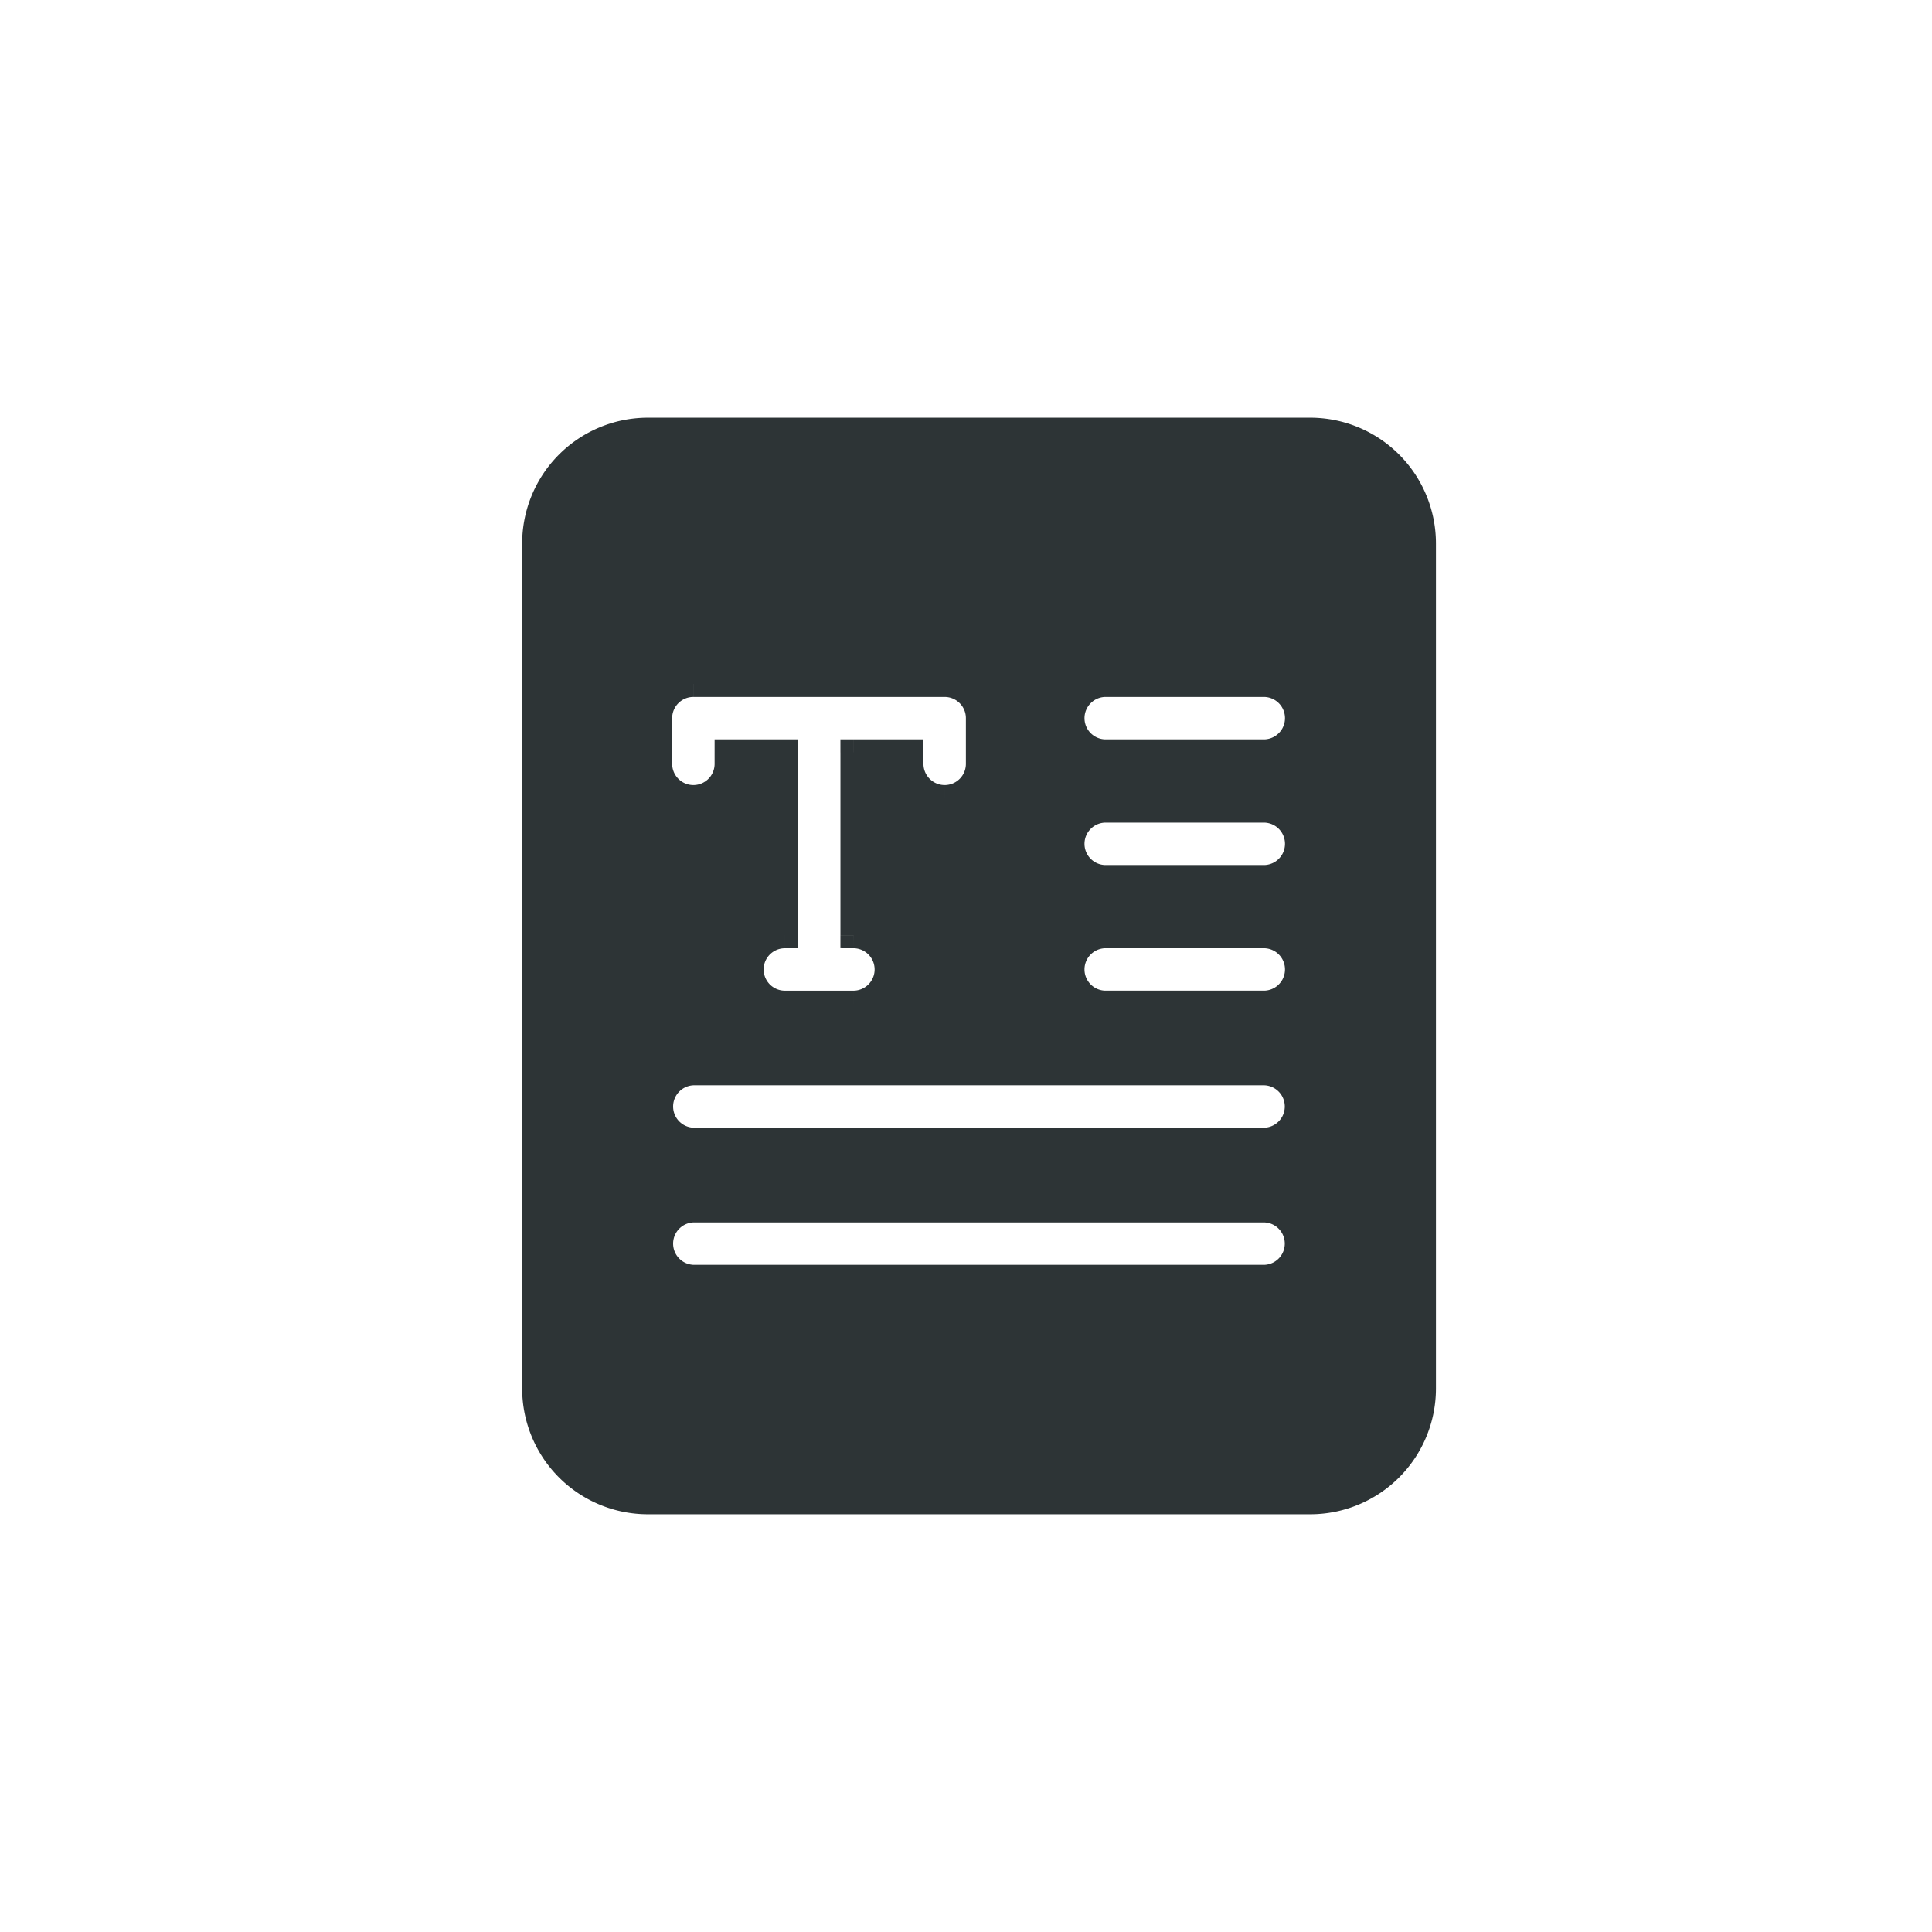
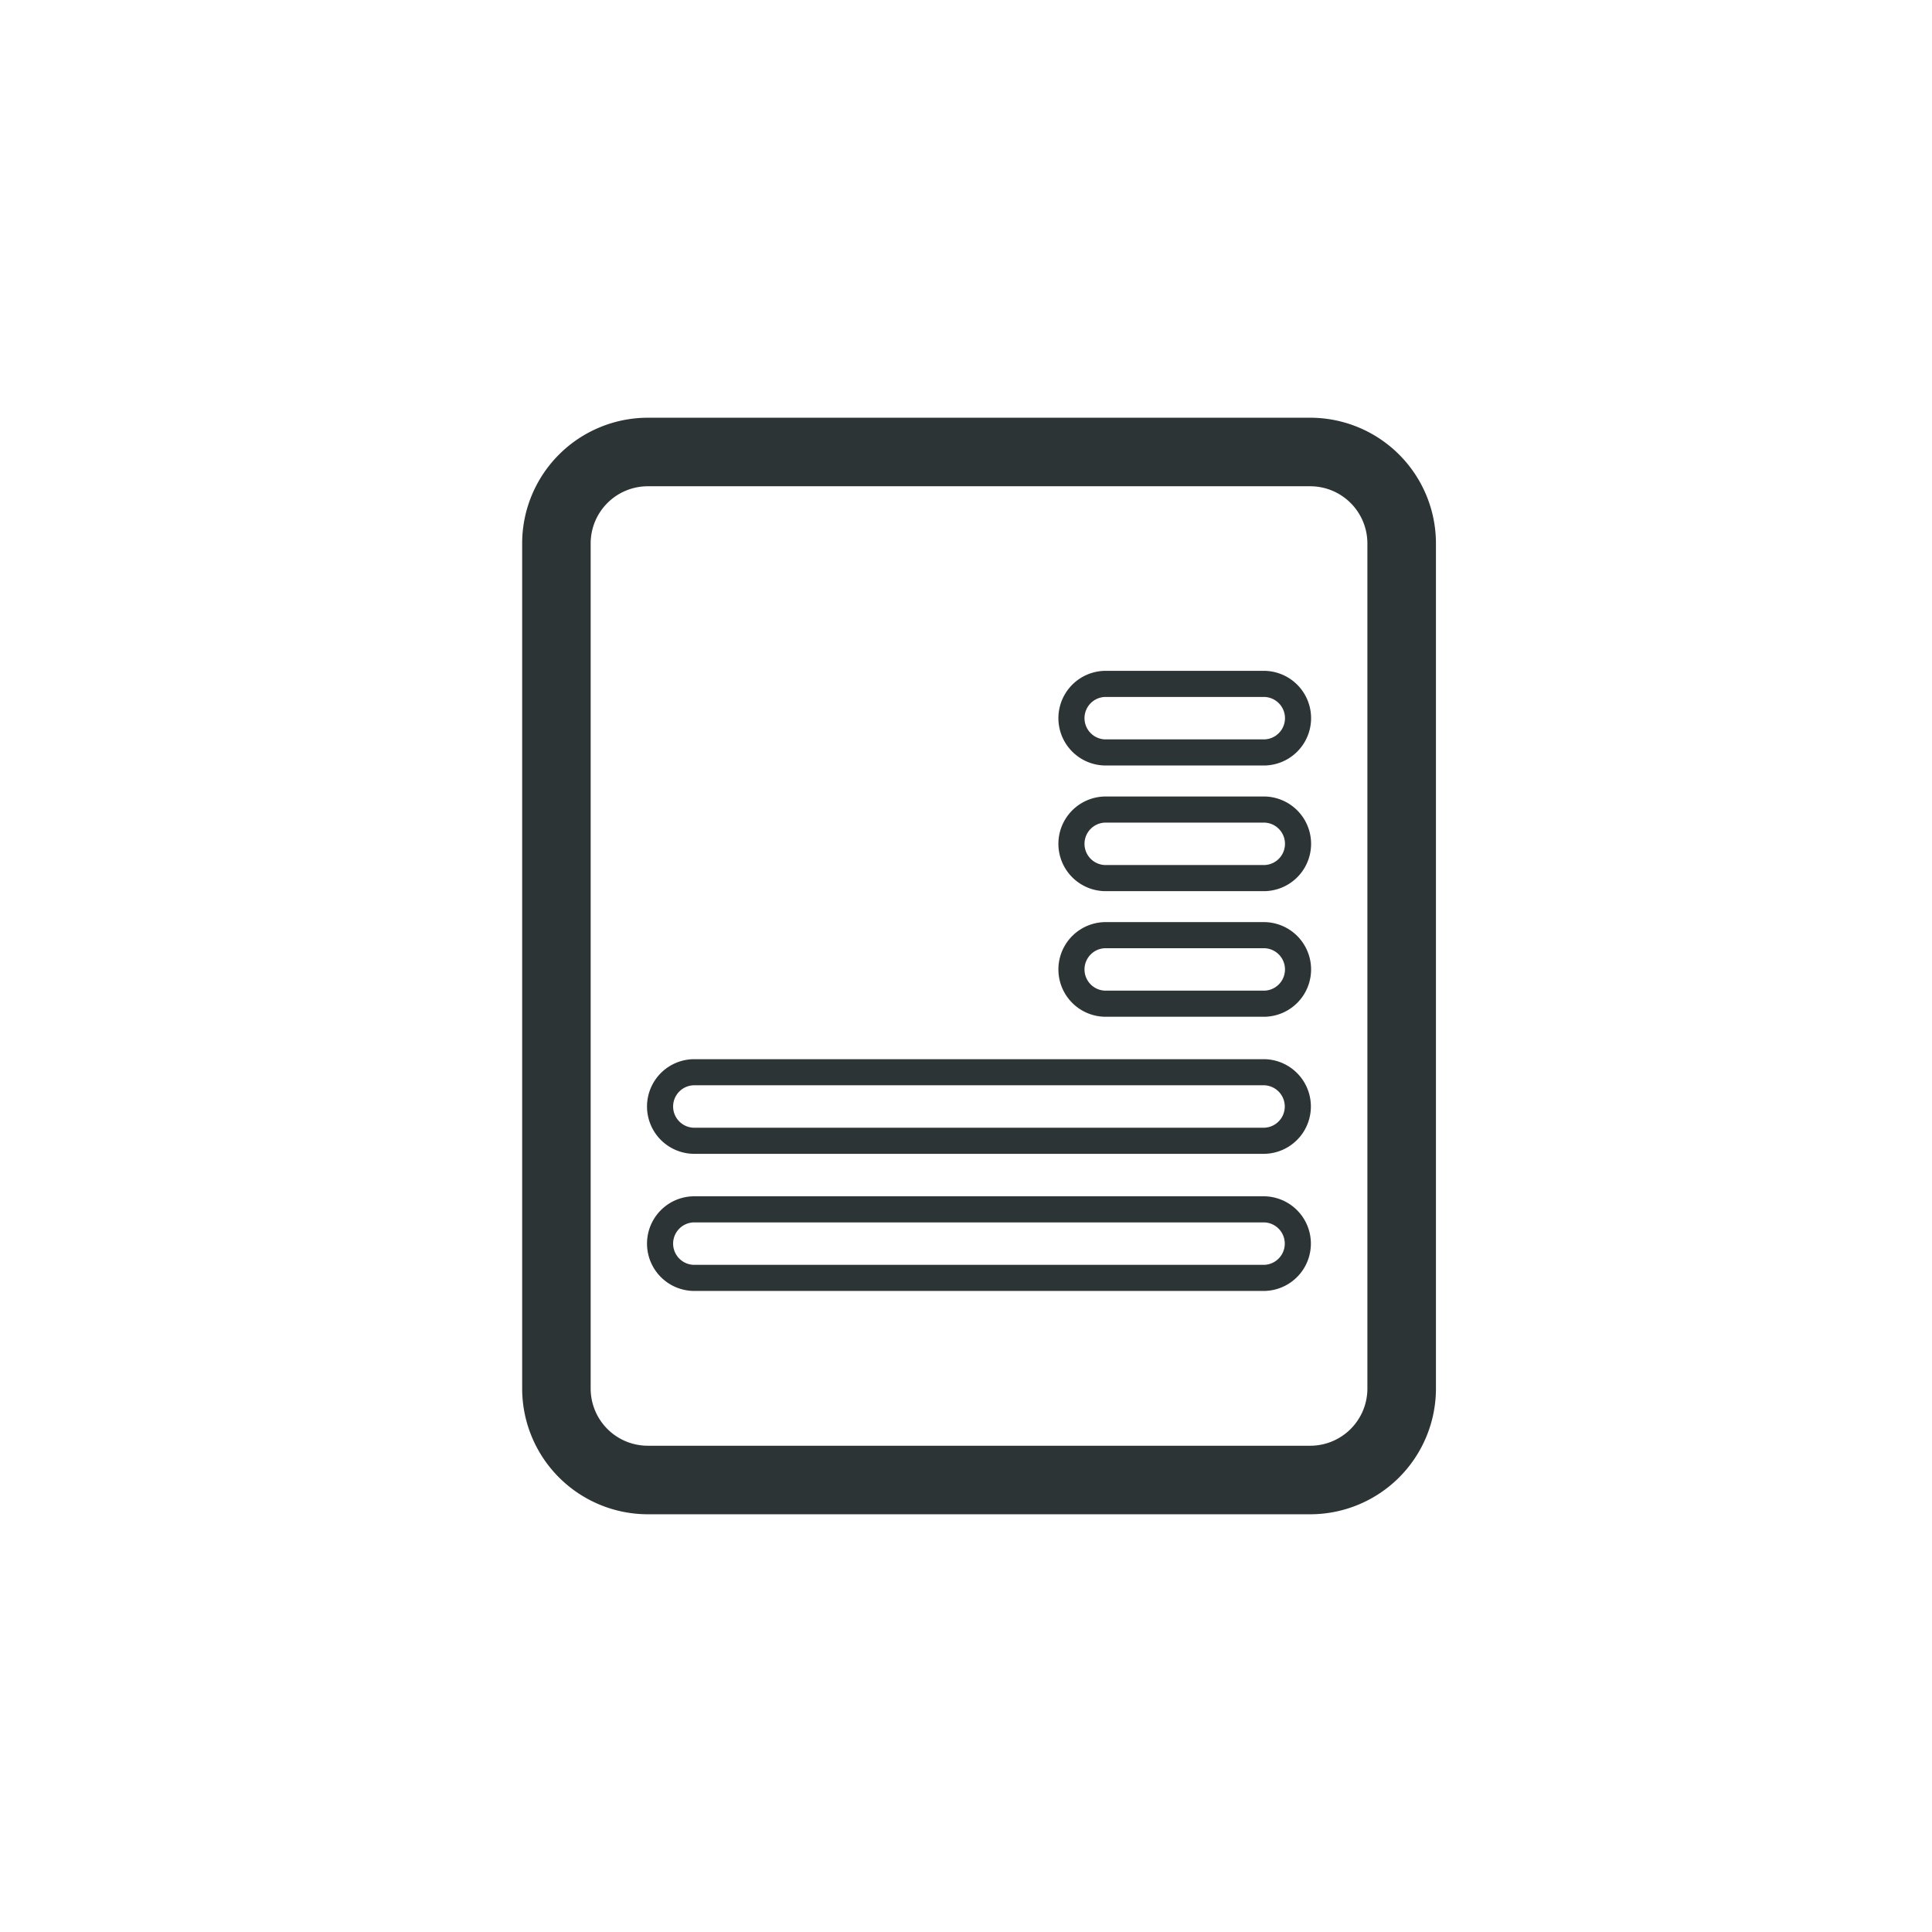
<svg xmlns="http://www.w3.org/2000/svg" width="74" height="74" fill="none">
-   <path fill="#fff" d="M0 0h74v74H0z" />
-   <path fill="#2D3436" d="M48.919 55.9H26.08a4.336 4.336 0 0 1-4.331-4.332V22.431a4.336 4.336 0 0 1 4.331-4.331H48.92a4.336 4.336 0 0 1 4.331 4.33v29.138a4.336 4.336 0 0 1-4.331 4.332Z" />
-   <path fill="#fff" fill-rule="evenodd" d="M36.183 30.57a1.313 1.313 0 0 1-1.312-1.313v-.438h-2.18v7a1.313 1.313 0 0 1-.004 2.626h-2.624a1.313 1.313 0 0 1 0-2.625h.003v-7H27.87v.437a1.313 1.313 0 0 1-2.625 0v-1.75c0-.724.588-1.312 1.313-1.312h9.624c.725 0 1.313.588 1.313 1.312v1.75c0 .724-.588 1.313-1.313 1.313Z" clip-rule="evenodd" />
-   <path fill="#2D3436" d="M34.87 28.82h.5v-.5h-.5v.5Zm-2.18 0v-.5h-.5v.5h.5Zm0 7h-.5v.498l.5.002v-.5Zm-2.624 0v.5h.5v-.5h-.5Zm0-7h.5v-.5h-.5v.5Zm-2.195 0v-.5h-.5v.5h.5Zm6.5.437c0 1 .812 1.813 1.812 1.813v-1a.813.813 0 0 1-.812-.813h-1Zm0-.438v.438h1v-.438h-1Zm-1.68.5h2.18v-1h-2.18v1Zm.5 6.5v-7h-1v7h1Zm-.501.5c.447.002.81.366.81.813h1c0-.999-.81-1.81-1.808-1.812l-.002 1Zm.81.813a.813.813 0 0 1-.813.813v1c1.001 0 1.813-.812 1.813-1.813h-1Zm-.813.813h-2.624v1h2.624v-1Zm-2.624 0a.813.813 0 0 1-.813-.813h-1c0 1 .812 1.813 1.813 1.813v-1Zm-.813-.813c0-.448.364-.812.813-.812v-1c-1.001 0-1.813.812-1.813 1.812h1Zm.813-.812h.003v-1h-.003v1Zm-.497-7.5v7h1v-7h-1Zm-1.695.5h2.195v-1H27.87v1Zm.5-.063v-.438h-1v.438h1Zm-1.812 1.813c1 0 1.812-.812 1.812-1.813h-1a.813.813 0 0 1-.812.813v1Zm-1.813-1.813c0 1 .812 1.813 1.813 1.813v-1a.813.813 0 0 1-.813-.813h-1Zm0-1.75v1.75h1v-1.75h-1Zm1.813-1.812c-1.001 0-1.813.811-1.813 1.812h1c0-.448.364-.812.813-.812v-1Zm9.624 0H26.56v1h9.624v-1Zm1.813 1.812c0-1-.812-1.812-1.813-1.812v1c.449 0 .813.364.813.812h1Zm0 1.75v-1.75h-1v1.75h1Zm-1.813 1.813c1 0 1.813-.812 1.813-1.813h-1a.813.813 0 0 1-.813.813v1Z" />
  <path fill="#fff" stroke="#2D3436" d="M48.441 28.82h-6.125a1.313 1.313 0 0 1 0-2.625h6.125a1.313 1.313 0 0 1 0 2.625ZM48.441 33.633h-6.125a1.313 1.313 0 0 1 0-2.625h6.125a1.313 1.313 0 0 1 0 2.625ZM48.441 38.444h-6.125a1.313 1.313 0 0 1 0-2.625h6.125a1.313 1.313 0 0 1 0 2.625ZM48.433 43.694H26.559a1.313 1.313 0 0 1 0-2.625h21.874a1.313 1.313 0 0 1 0 2.625ZM48.433 48.946H26.559a1.313 1.313 0 0 1 0-2.625h21.874a1.313 1.313 0 0 1 0 2.625Z" />
  <path fill="#2D3436" d="M50.188 58H24.811A4.817 4.817 0 0 1 20 53.187V20.813A4.817 4.817 0 0 1 24.813 16h25.375A4.817 4.817 0 0 1 55 20.813v32.374A4.817 4.817 0 0 1 50.187 58ZM24.811 18.625a2.19 2.19 0 0 0-2.187 2.188v32.374a2.19 2.19 0 0 0 2.188 2.188h25.375a2.19 2.19 0 0 0 2.187-2.188V20.813a2.19 2.19 0 0 0-2.188-2.188H24.814Z" />
</svg>